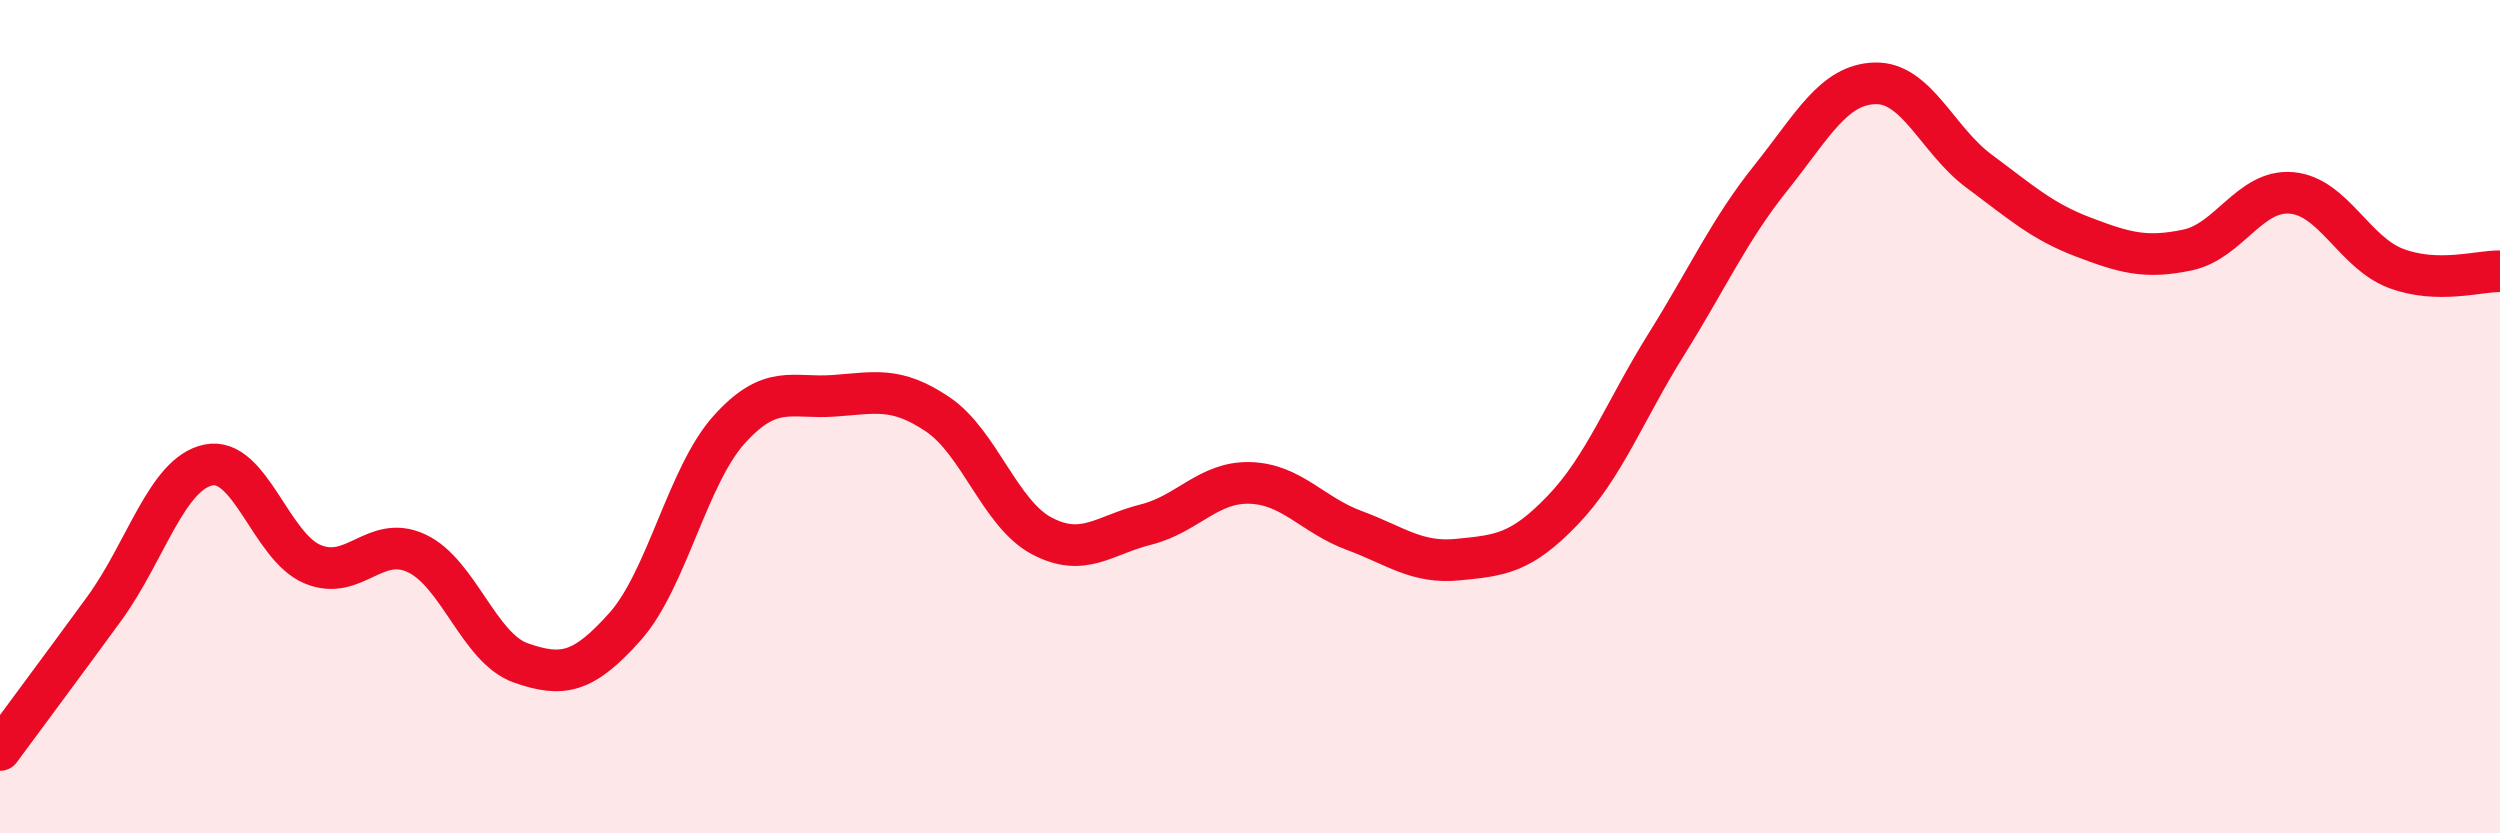
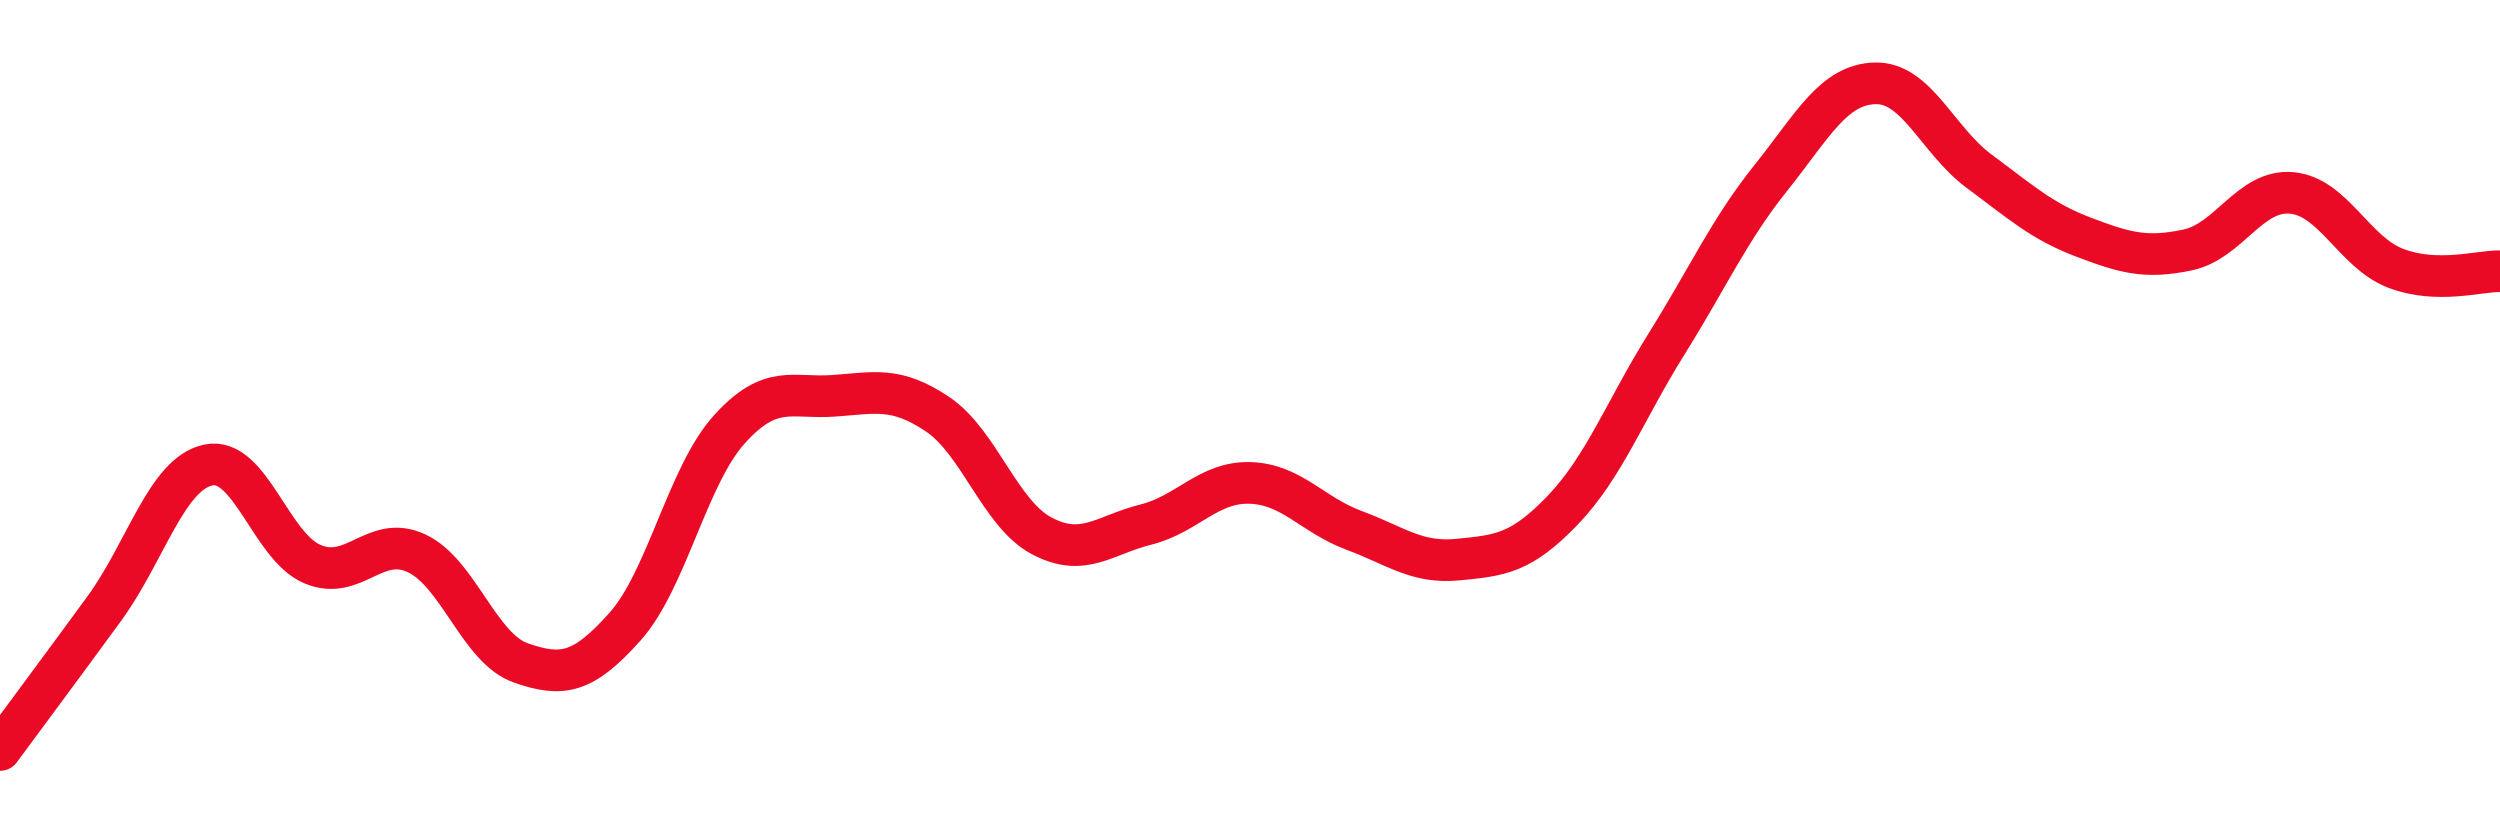
<svg xmlns="http://www.w3.org/2000/svg" width="60" height="20" viewBox="0 0 60 20">
-   <path d="M 0,18 C 0.5,17.32 1.5,15.98 2.5,14.61 C 3.5,13.24 4,11.37 5,11.16 C 6,10.95 6.5,13.12 7.5,13.54 C 8.5,13.96 9,12.81 10,13.28 C 11,13.75 11.5,15.56 12.5,15.91 C 13.5,16.26 14,16.16 15,15.04 C 16,13.92 16.5,11.42 17.5,10.31 C 18.5,9.2 19,9.57 20,9.5 C 21,9.43 21.5,9.27 22.5,9.94 C 23.5,10.61 24,12.33 25,12.86 C 26,13.39 26.5,12.84 27.5,12.59 C 28.5,12.34 29,11.56 30,11.59 C 31,11.62 31.5,12.36 32.5,12.73 C 33.5,13.1 34,13.53 35,13.43 C 36,13.33 36.5,13.29 37.5,12.25 C 38.5,11.21 39,9.85 40,8.25 C 41,6.65 41.5,5.52 42.5,4.27 C 43.5,3.02 44,2.03 45,2 C 46,1.97 46.5,3.37 47.5,4.11 C 48.5,4.85 49,5.31 50,5.69 C 51,6.07 51.5,6.21 52.5,6 C 53.5,5.79 54,4.54 55,4.63 C 56,4.72 56.5,6.06 57.5,6.44 C 58.5,6.82 59.5,6.5 60,6.51L60 20L0 20Z" fill="#EB0A25" opacity="0.1" stroke-linecap="round" stroke-linejoin="round" />
  <path d="M 0,18 C 0.5,17.32 1.5,15.98 2.5,14.61 C 3.5,13.24 4,11.37 5,11.16 C 6,10.95 6.5,13.12 7.5,13.54 C 8.5,13.96 9,12.81 10,13.28 C 11,13.75 11.5,15.56 12.5,15.91 C 13.5,16.26 14,16.16 15,15.04 C 16,13.92 16.5,11.42 17.5,10.31 C 18.5,9.2 19,9.57 20,9.5 C 21,9.43 21.5,9.27 22.5,9.94 C 23.5,10.61 24,12.33 25,12.86 C 26,13.39 26.5,12.84 27.5,12.59 C 28.5,12.34 29,11.56 30,11.59 C 31,11.62 31.5,12.36 32.5,12.73 C 33.5,13.1 34,13.53 35,13.43 C 36,13.33 36.5,13.29 37.5,12.25 C 38.5,11.21 39,9.85 40,8.25 C 41,6.65 41.5,5.52 42.5,4.27 C 43.5,3.02 44,2.03 45,2 C 46,1.97 46.5,3.37 47.5,4.11 C 48.5,4.85 49,5.31 50,5.69 C 51,6.07 51.5,6.21 52.5,6 C 53.5,5.79 54,4.54 55,4.63 C 56,4.72 56.5,6.06 57.5,6.44 C 58.5,6.82 59.5,6.5 60,6.51" stroke="#EB0A25" stroke-width="1" fill="none" stroke-linecap="round" stroke-linejoin="round" />
</svg>